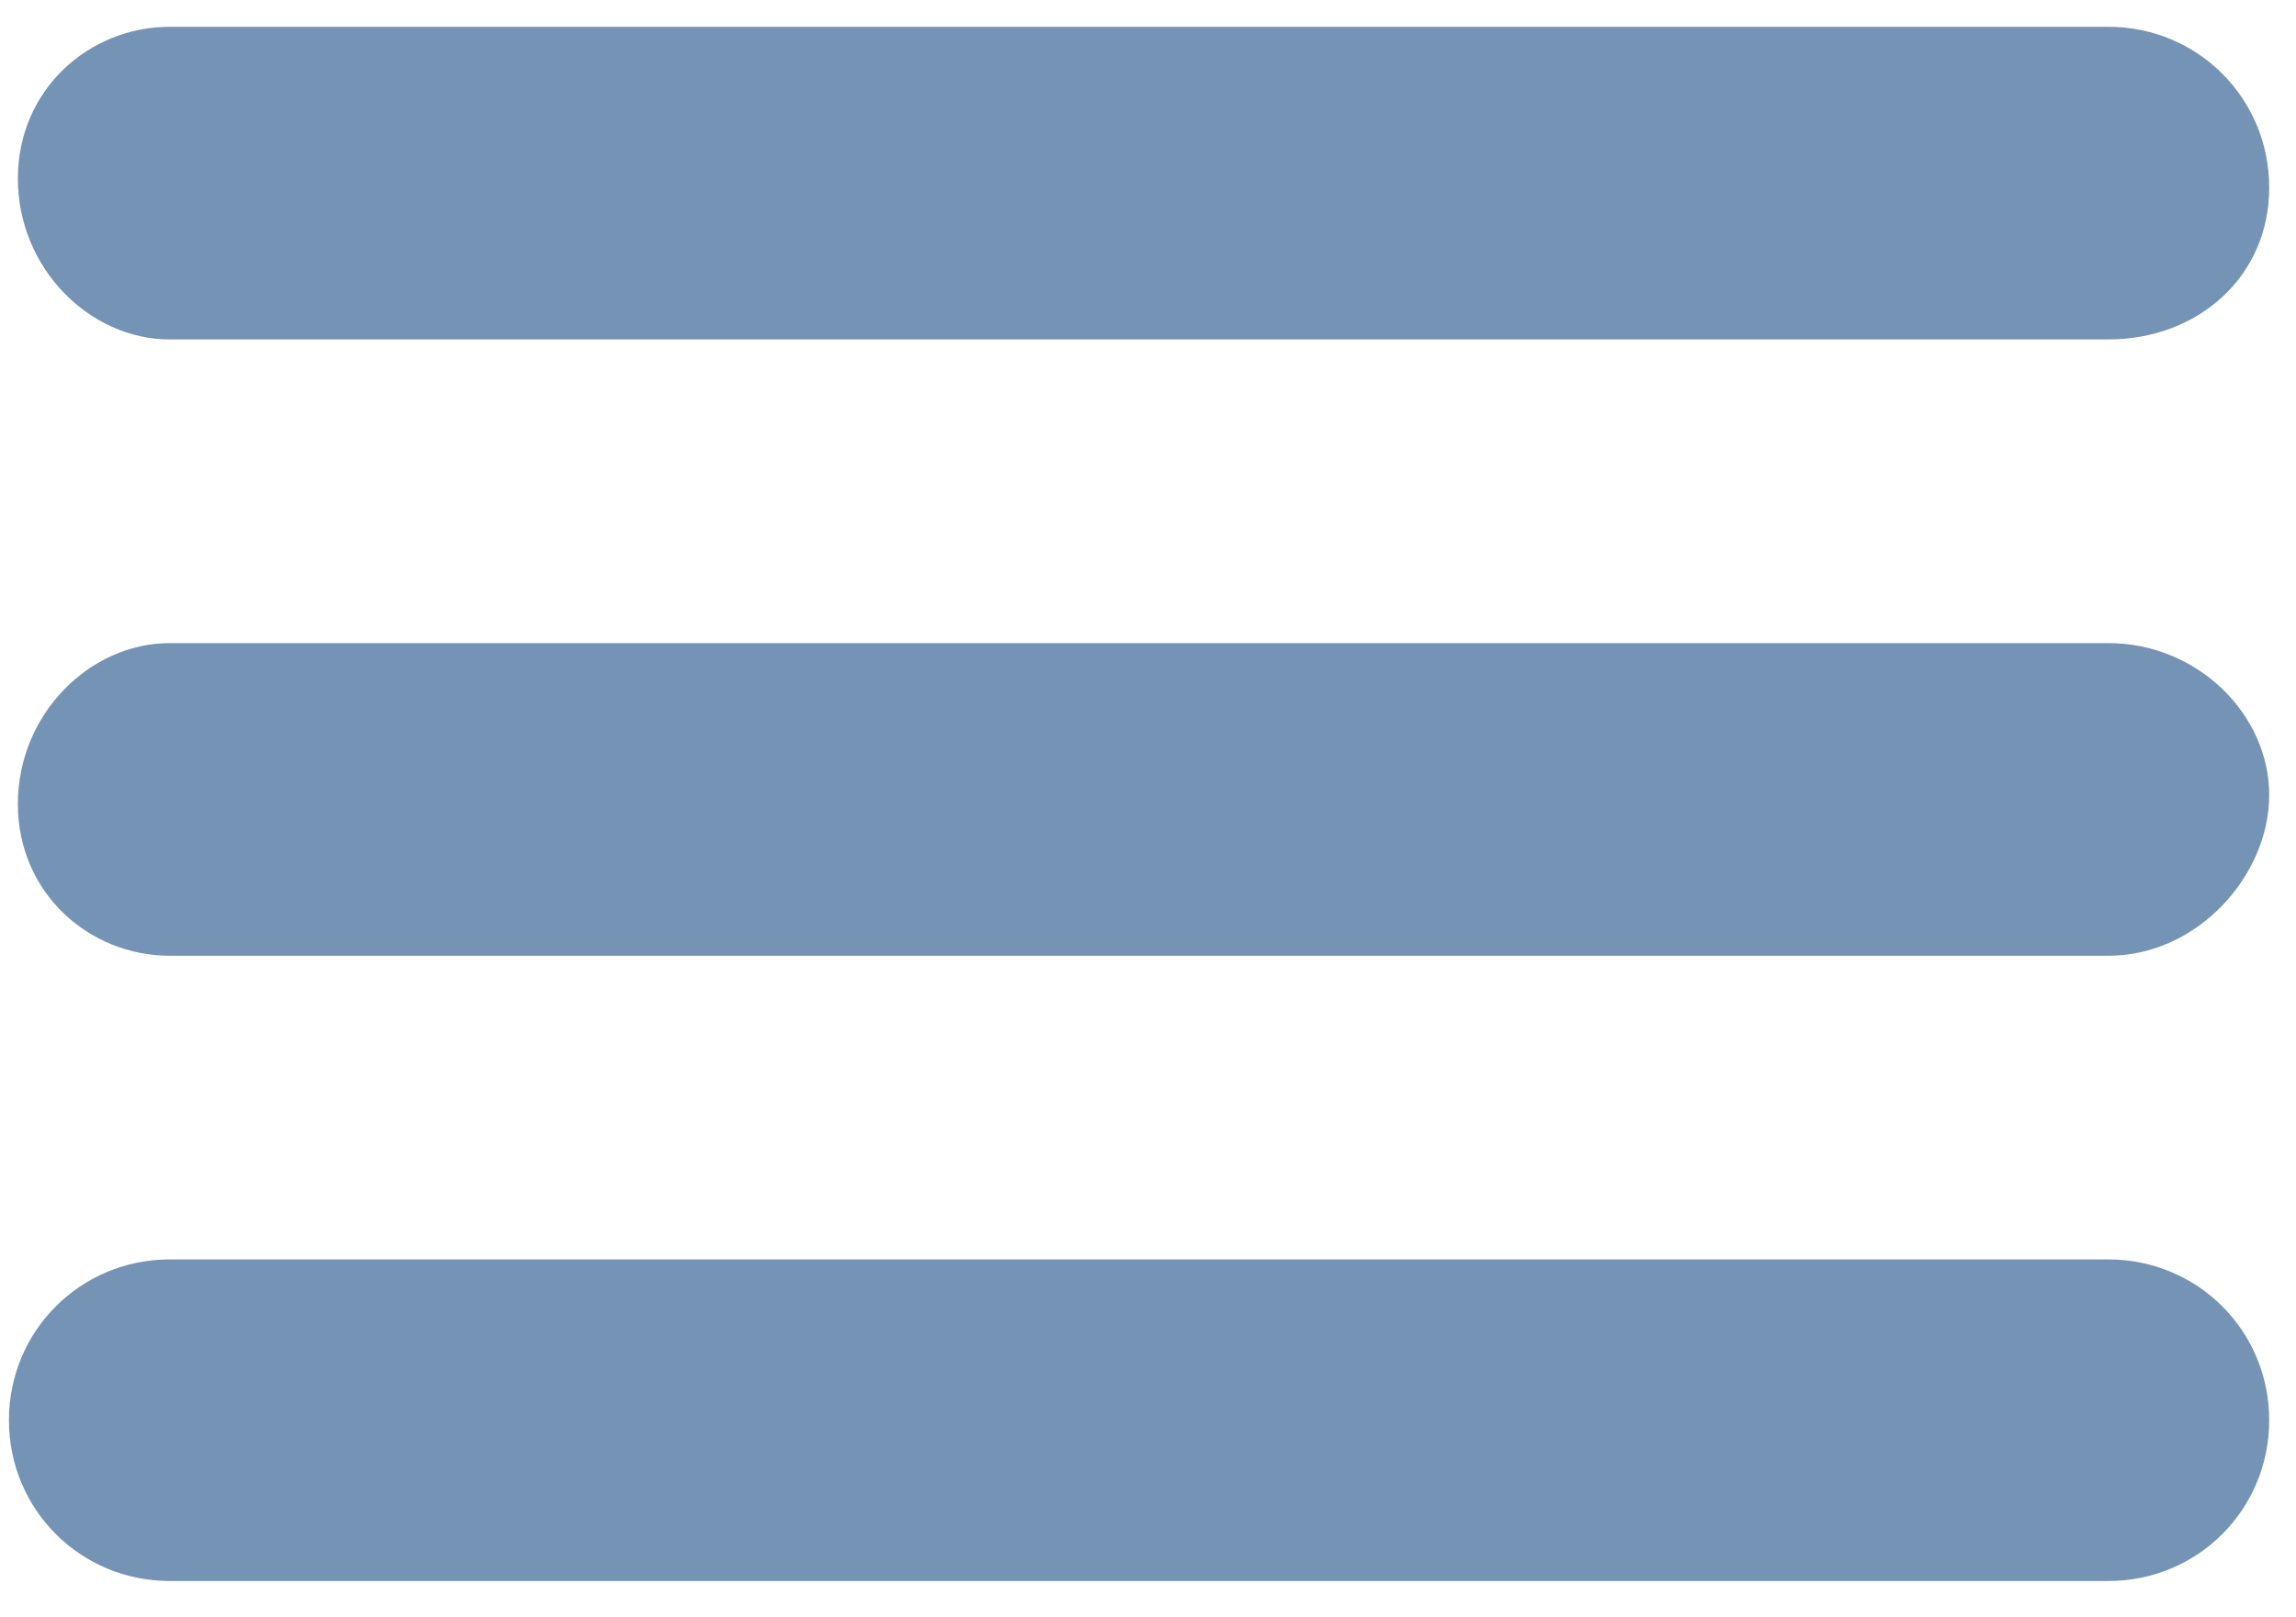
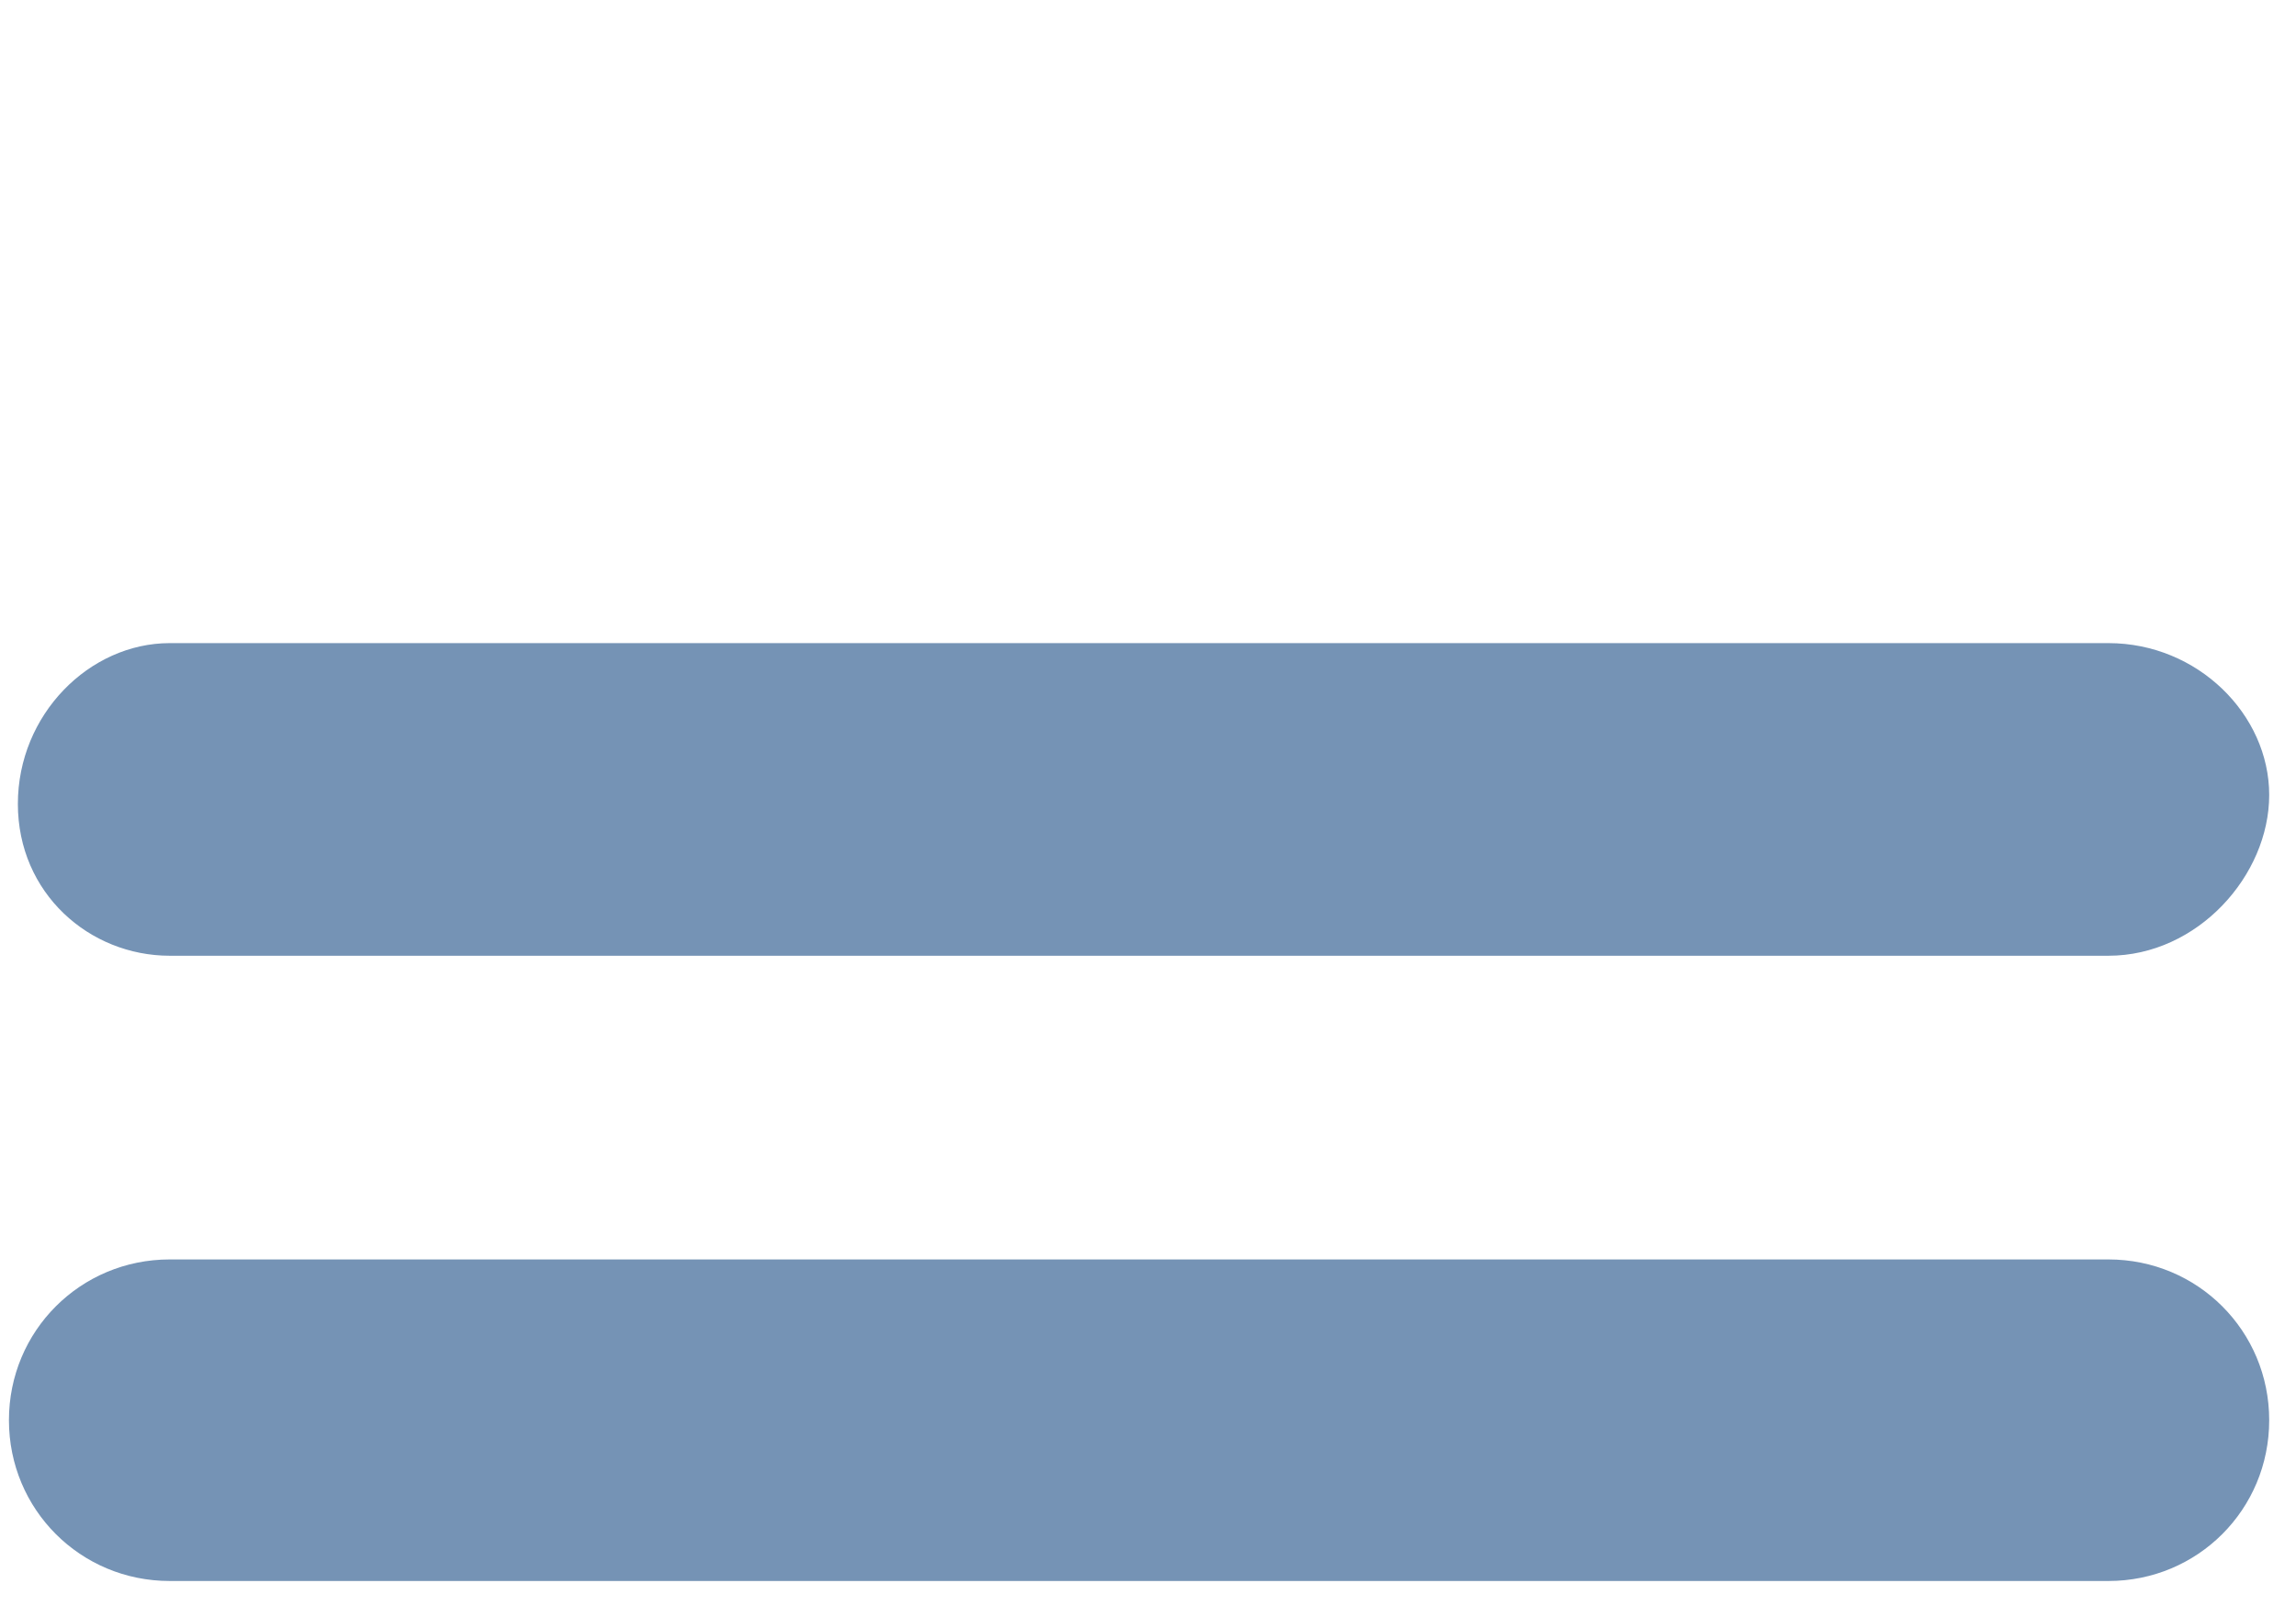
<svg xmlns="http://www.w3.org/2000/svg" version="1.1" id="Ebene_1" x="0px" y="0px" viewBox="0 0 25.7 18.1" style="enable-background:new 0 0 25.7 18.1;" xml:space="preserve">
  <style type="text/css">
	.st0{fill:#7593B5;}
</style>
-   <path class="st0" d="M23.6,3.8H1.9C1,3.8,0.2,3,0.2,2S1,0.3,1.9,0.3h21.7c1,0,1.8,0.8,1.8,1.8S24.6,3.8,23.6,3.8z" />
  <path class="st0" d="M23.6,10.7H1.9C1,10.7,0.2,10,0.2,9S1,7.2,1.9,7.2h21.7c1,0,1.8,0.8,1.8,1.7S24.6,10.7,23.6,10.7z" />
  <path class="st0" d="M23.6,17.7H1.9c-1,0-1.8-0.8-1.8-1.8s0.8-1.8,1.8-1.8h21.7c1,0,1.8,0.8,1.8,1.8S24.6,17.7,23.6,17.7z" />
</svg>